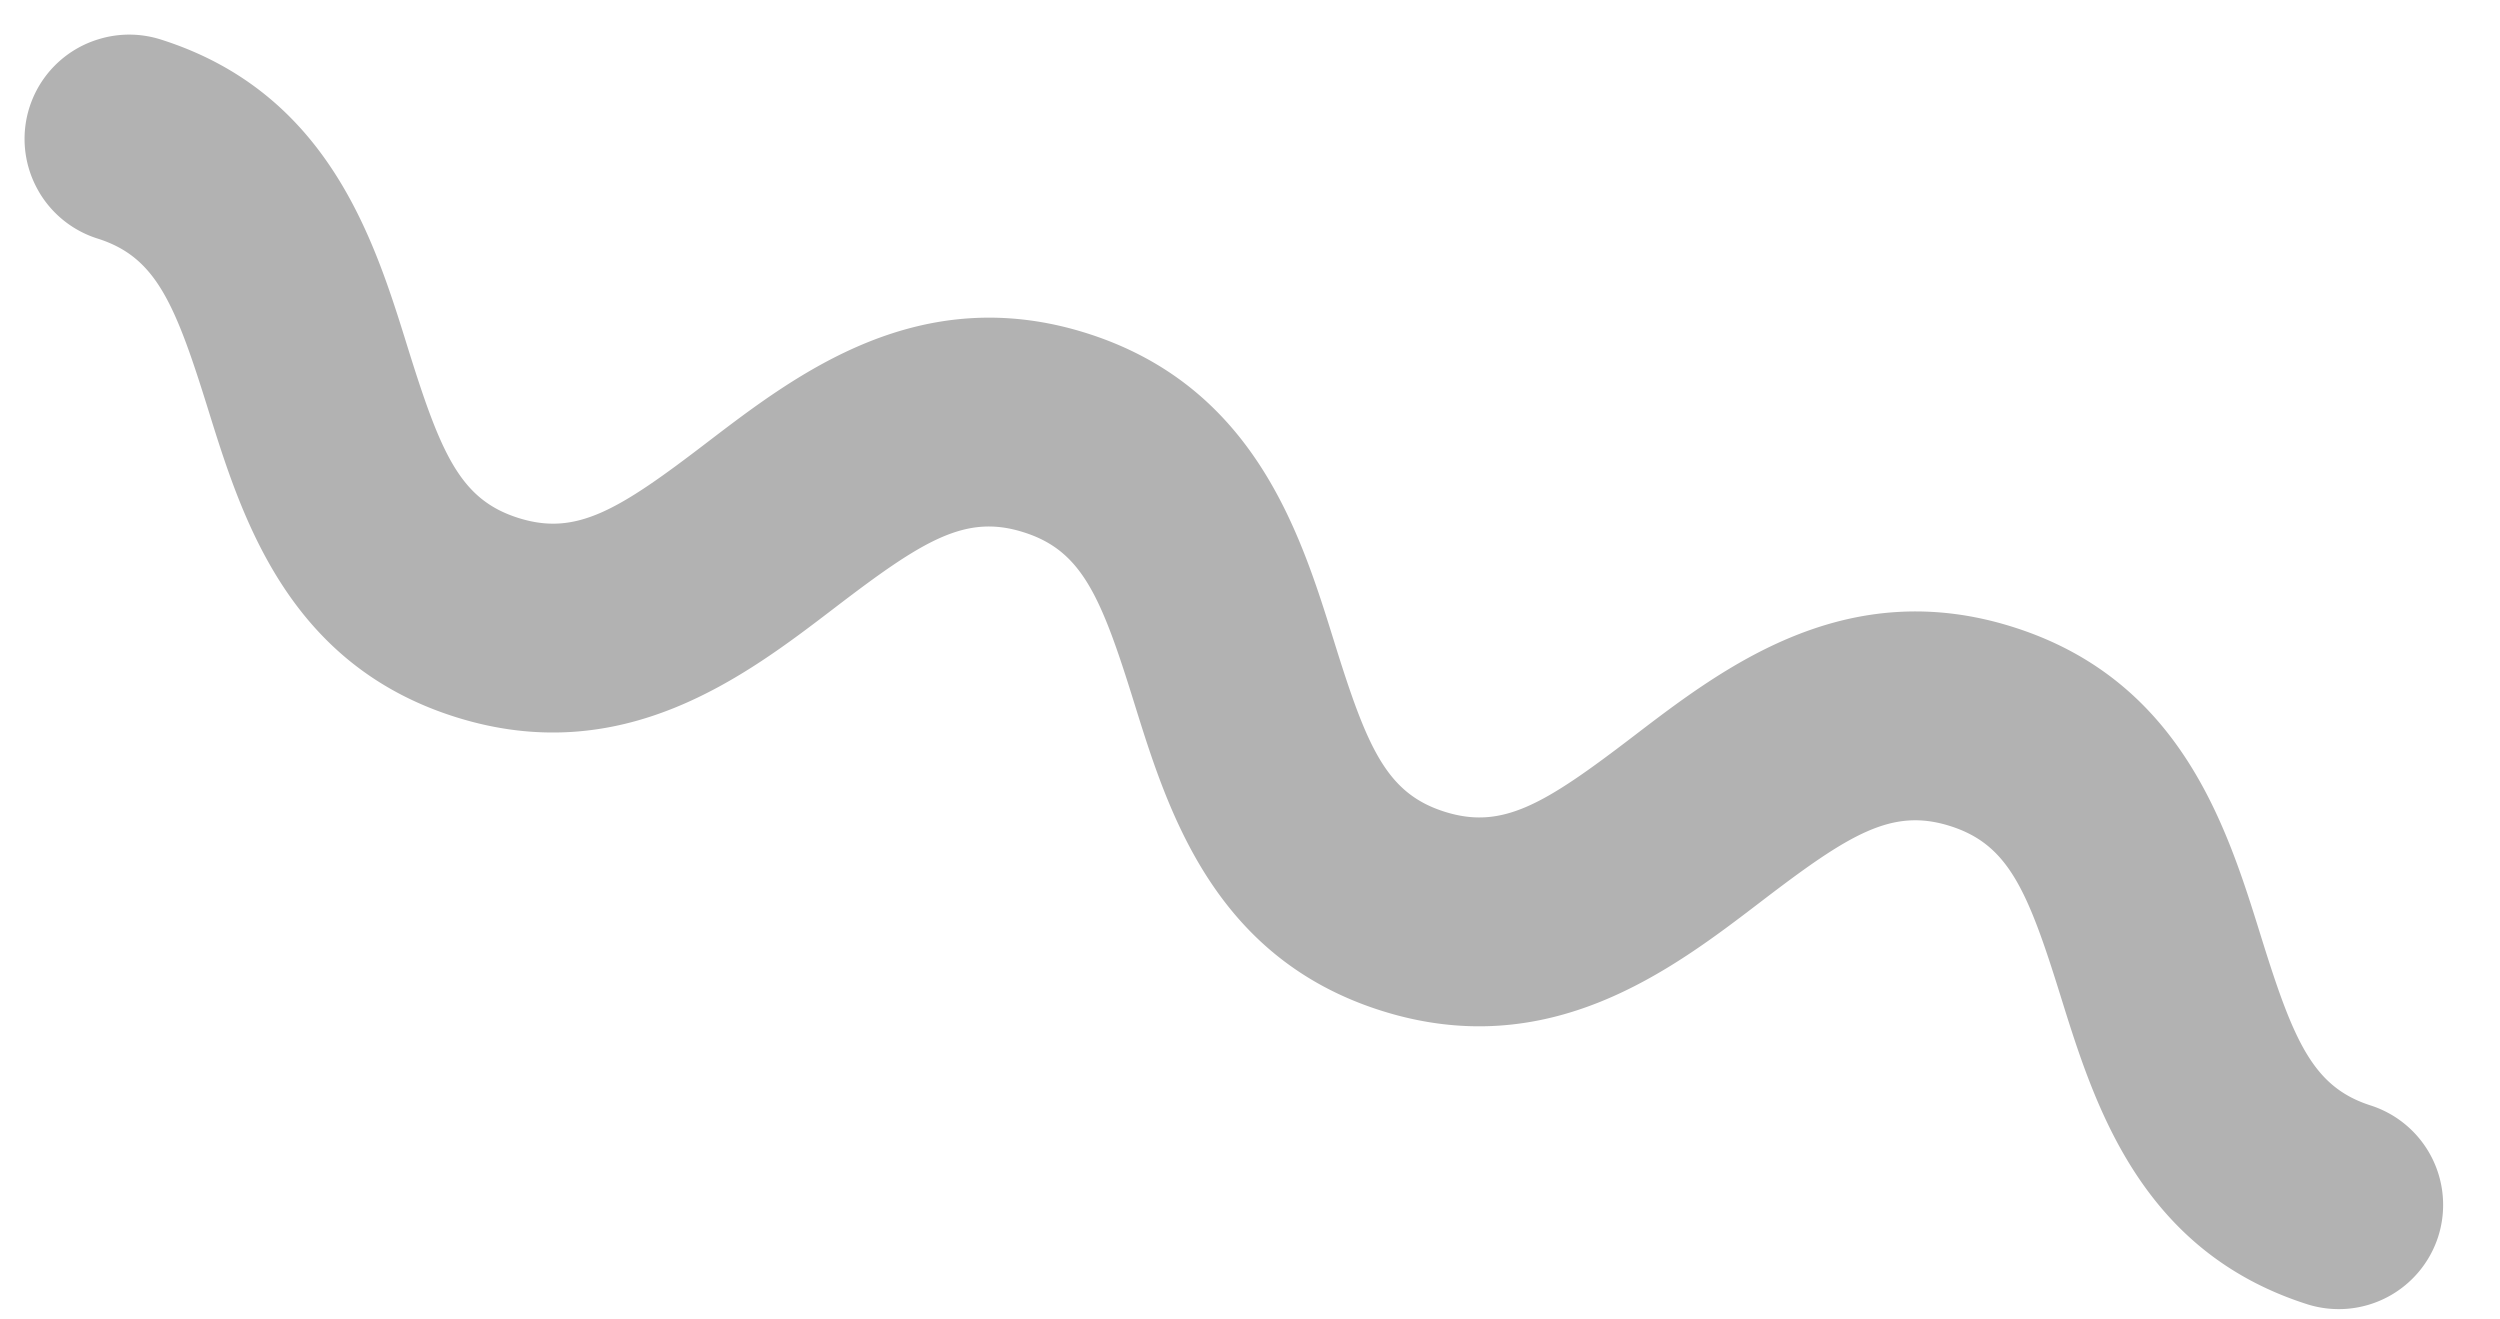
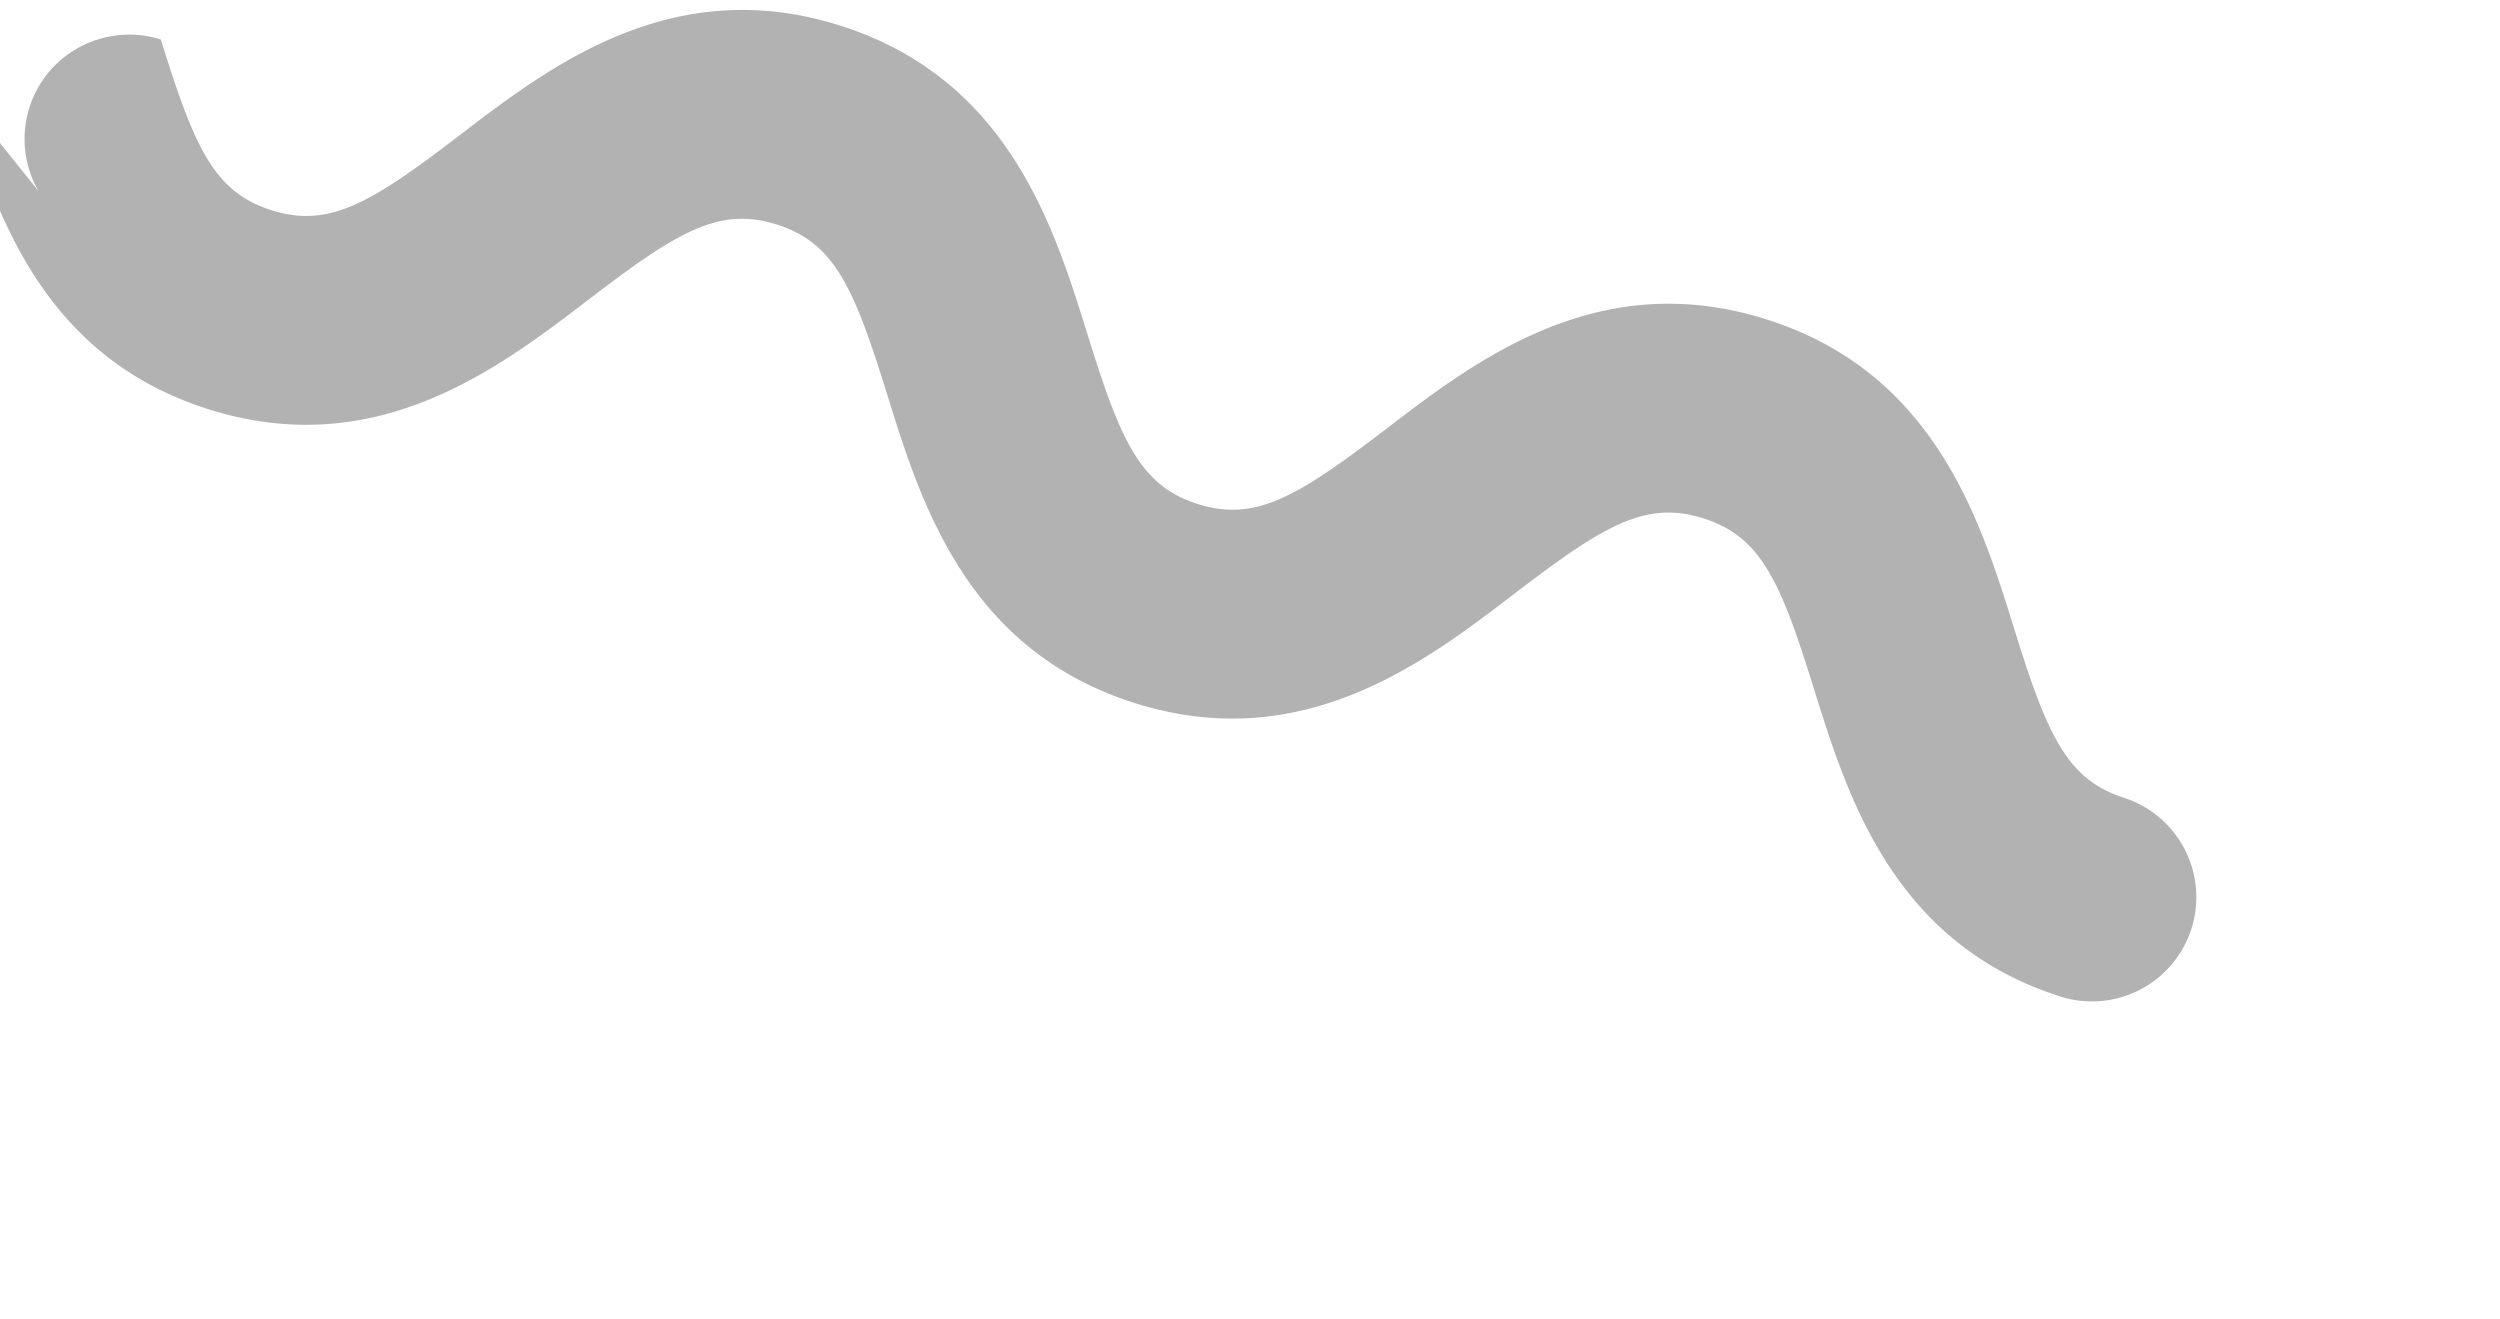
<svg xmlns="http://www.w3.org/2000/svg" width="36" height="19" fill="none">
-   <path d="M.556 2.753a1.5 1.5 0 0 1 .87-2.19c.29-.088.6-.086.89.006C4.731 1.335 5.39 3.453 5.87 5c.48 1.54.757 2.193 1.593 2.458.836.265 1.441-.108 2.723-1.09 1.288-.984 3.052-2.334 5.468-1.568 2.415.767 3.074 2.884 3.555 4.43.478 1.54.756 2.193 1.591 2.458.837.266 1.443-.108 2.726-1.089 1.288-.985 3.052-2.335 5.468-1.568 2.417.766 3.075 2.884 3.557 4.43.478 1.541.757 2.195 1.594 2.46a1.504 1.504 0 0 1 .966 1.883 1.504 1.504 0 0 1-1.878.98c-2.417-.766-3.075-2.884-3.557-4.43-.478-1.54-.757-2.194-1.594-2.459-.837-.265-1.443.108-2.726 1.09-1.288.985-3.052 2.334-5.468 1.568s-3.074-2.884-3.555-4.43c-.478-1.54-.755-2.194-1.592-2.458-.836-.266-1.441.108-2.723 1.089-1.288.985-3.052 2.335-5.468 1.568-2.415-.766-3.073-2.884-3.554-4.43-.479-1.54-.756-2.193-1.592-2.457a1.502 1.502 0 0 1-.848-.681z" fill="#B2B2B2" />
+   <path d="M.556 2.753a1.5 1.5 0 0 1 .87-2.19c.29-.088.6-.086.89.006c.48 1.54.757 2.193 1.593 2.458.836.265 1.441-.108 2.723-1.09 1.288-.984 3.052-2.334 5.468-1.568 2.415.767 3.074 2.884 3.555 4.43.478 1.54.756 2.193 1.591 2.458.837.266 1.443-.108 2.726-1.089 1.288-.985 3.052-2.335 5.468-1.568 2.417.766 3.075 2.884 3.557 4.43.478 1.541.757 2.195 1.594 2.46a1.504 1.504 0 0 1 .966 1.883 1.504 1.504 0 0 1-1.878.98c-2.417-.766-3.075-2.884-3.557-4.43-.478-1.54-.757-2.194-1.594-2.459-.837-.265-1.443.108-2.726 1.09-1.288.985-3.052 2.334-5.468 1.568s-3.074-2.884-3.555-4.43c-.478-1.54-.755-2.194-1.592-2.458-.836-.266-1.441.108-2.723 1.089-1.288.985-3.052 2.335-5.468 1.568-2.415-.766-3.073-2.884-3.554-4.43-.479-1.54-.756-2.193-1.592-2.457a1.502 1.502 0 0 1-.848-.681z" fill="#B2B2B2" />
</svg>